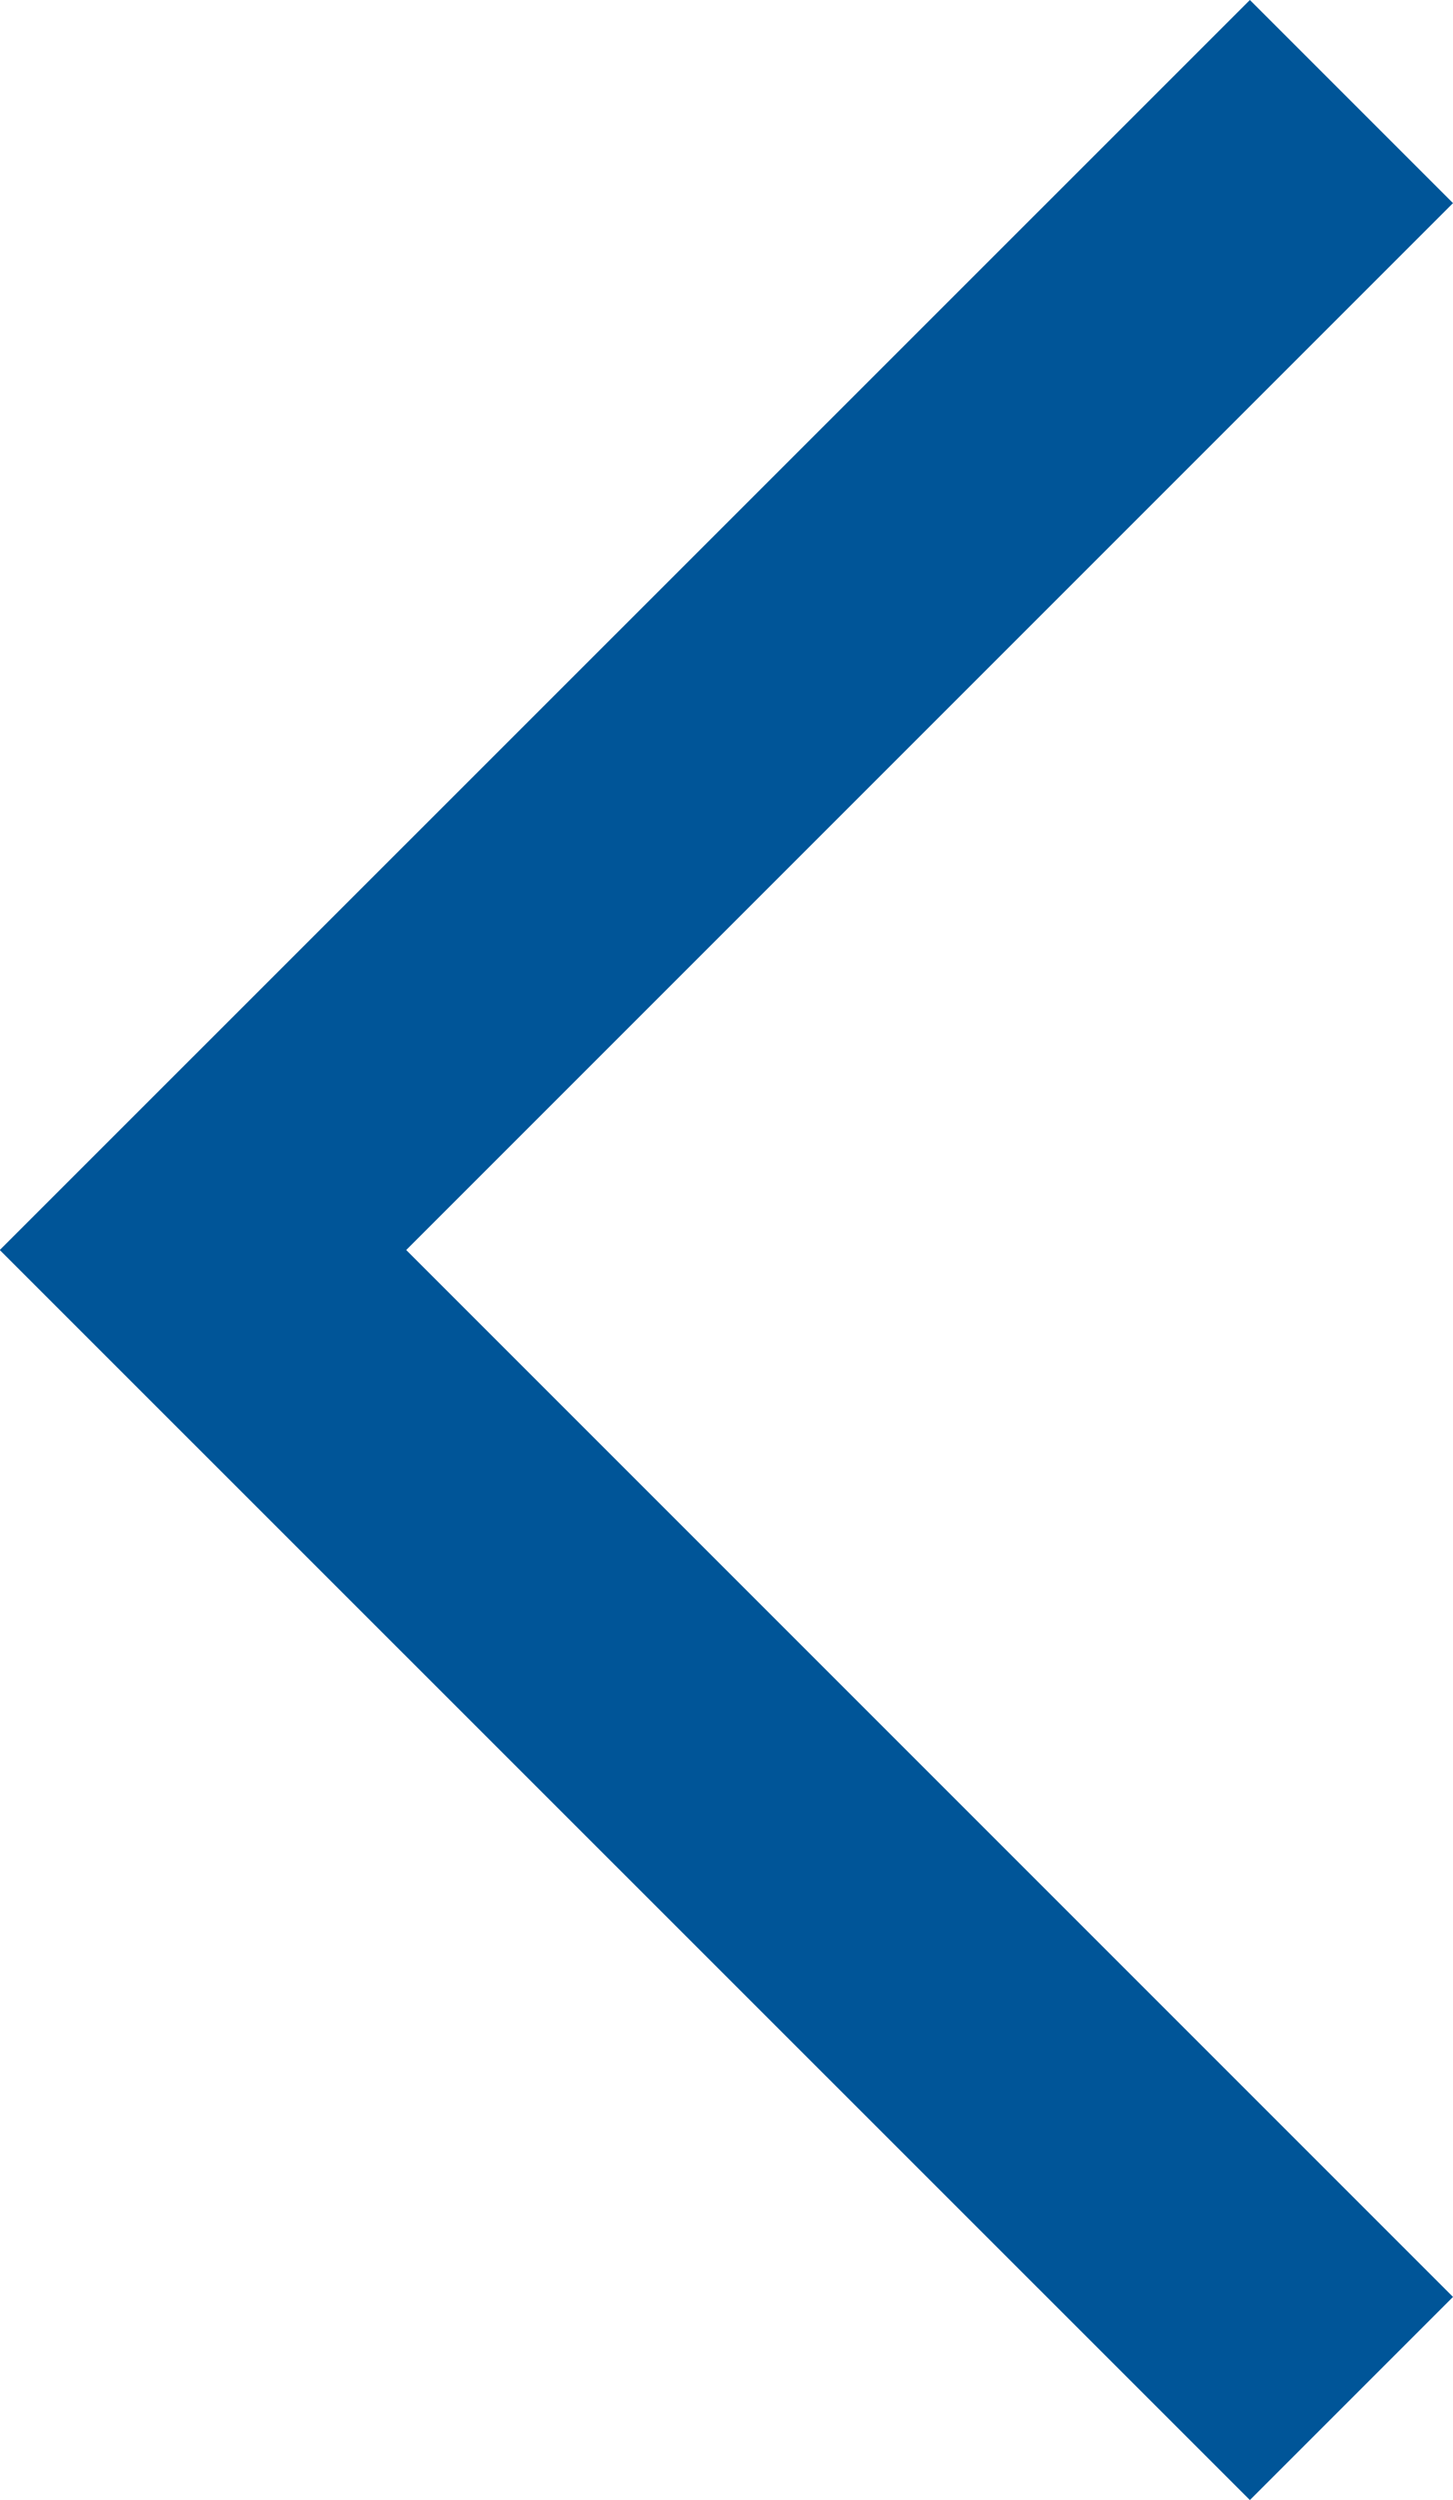
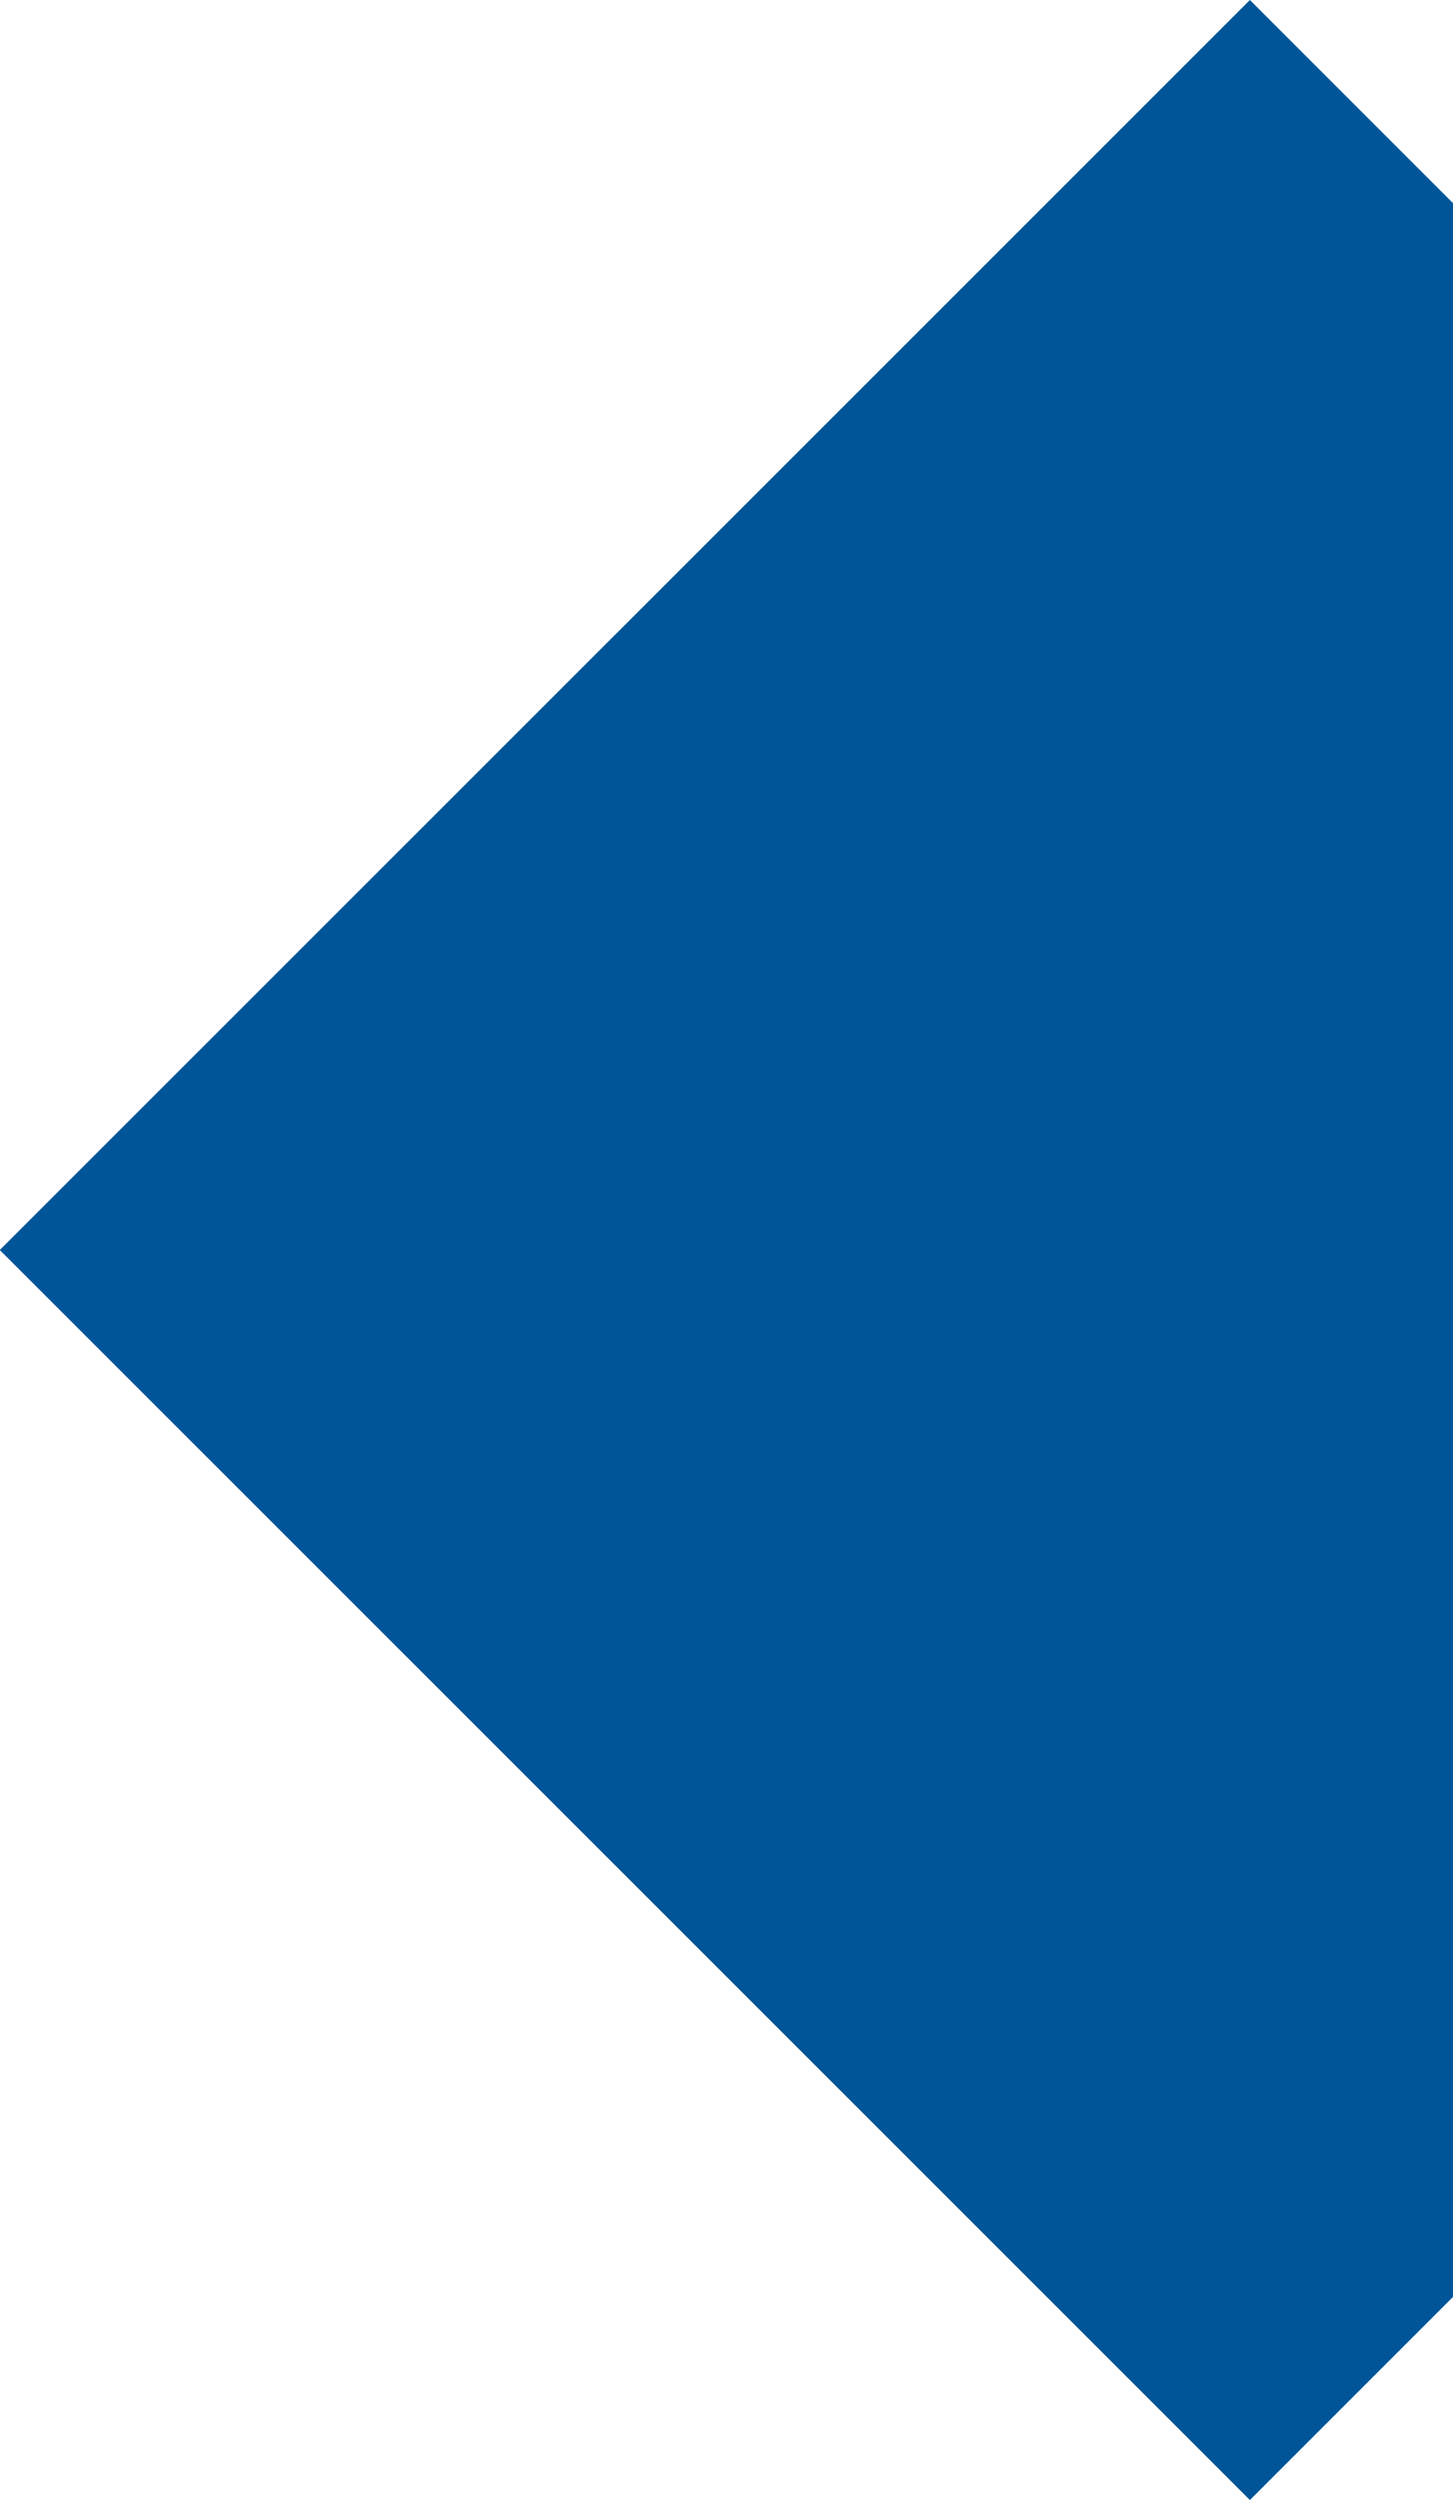
<svg xmlns="http://www.w3.org/2000/svg" width="12.698" height="21.846" viewBox="0 0 12.698 21.846">
  <g transform="translate(12.698 21.846) rotate(180)">
-     <path d="M10.923,12.7,0,1.775,1.775,0l9.148,9.148L20.071,0l1.775,1.775Z" transform="translate(0 21.846) rotate(-90)" fill="#005598" />
+     <path d="M10.923,12.7,0,1.775,1.775,0L20.071,0l1.775,1.775Z" transform="translate(0 21.846) rotate(-90)" fill="#005598" />
  </g>
</svg>